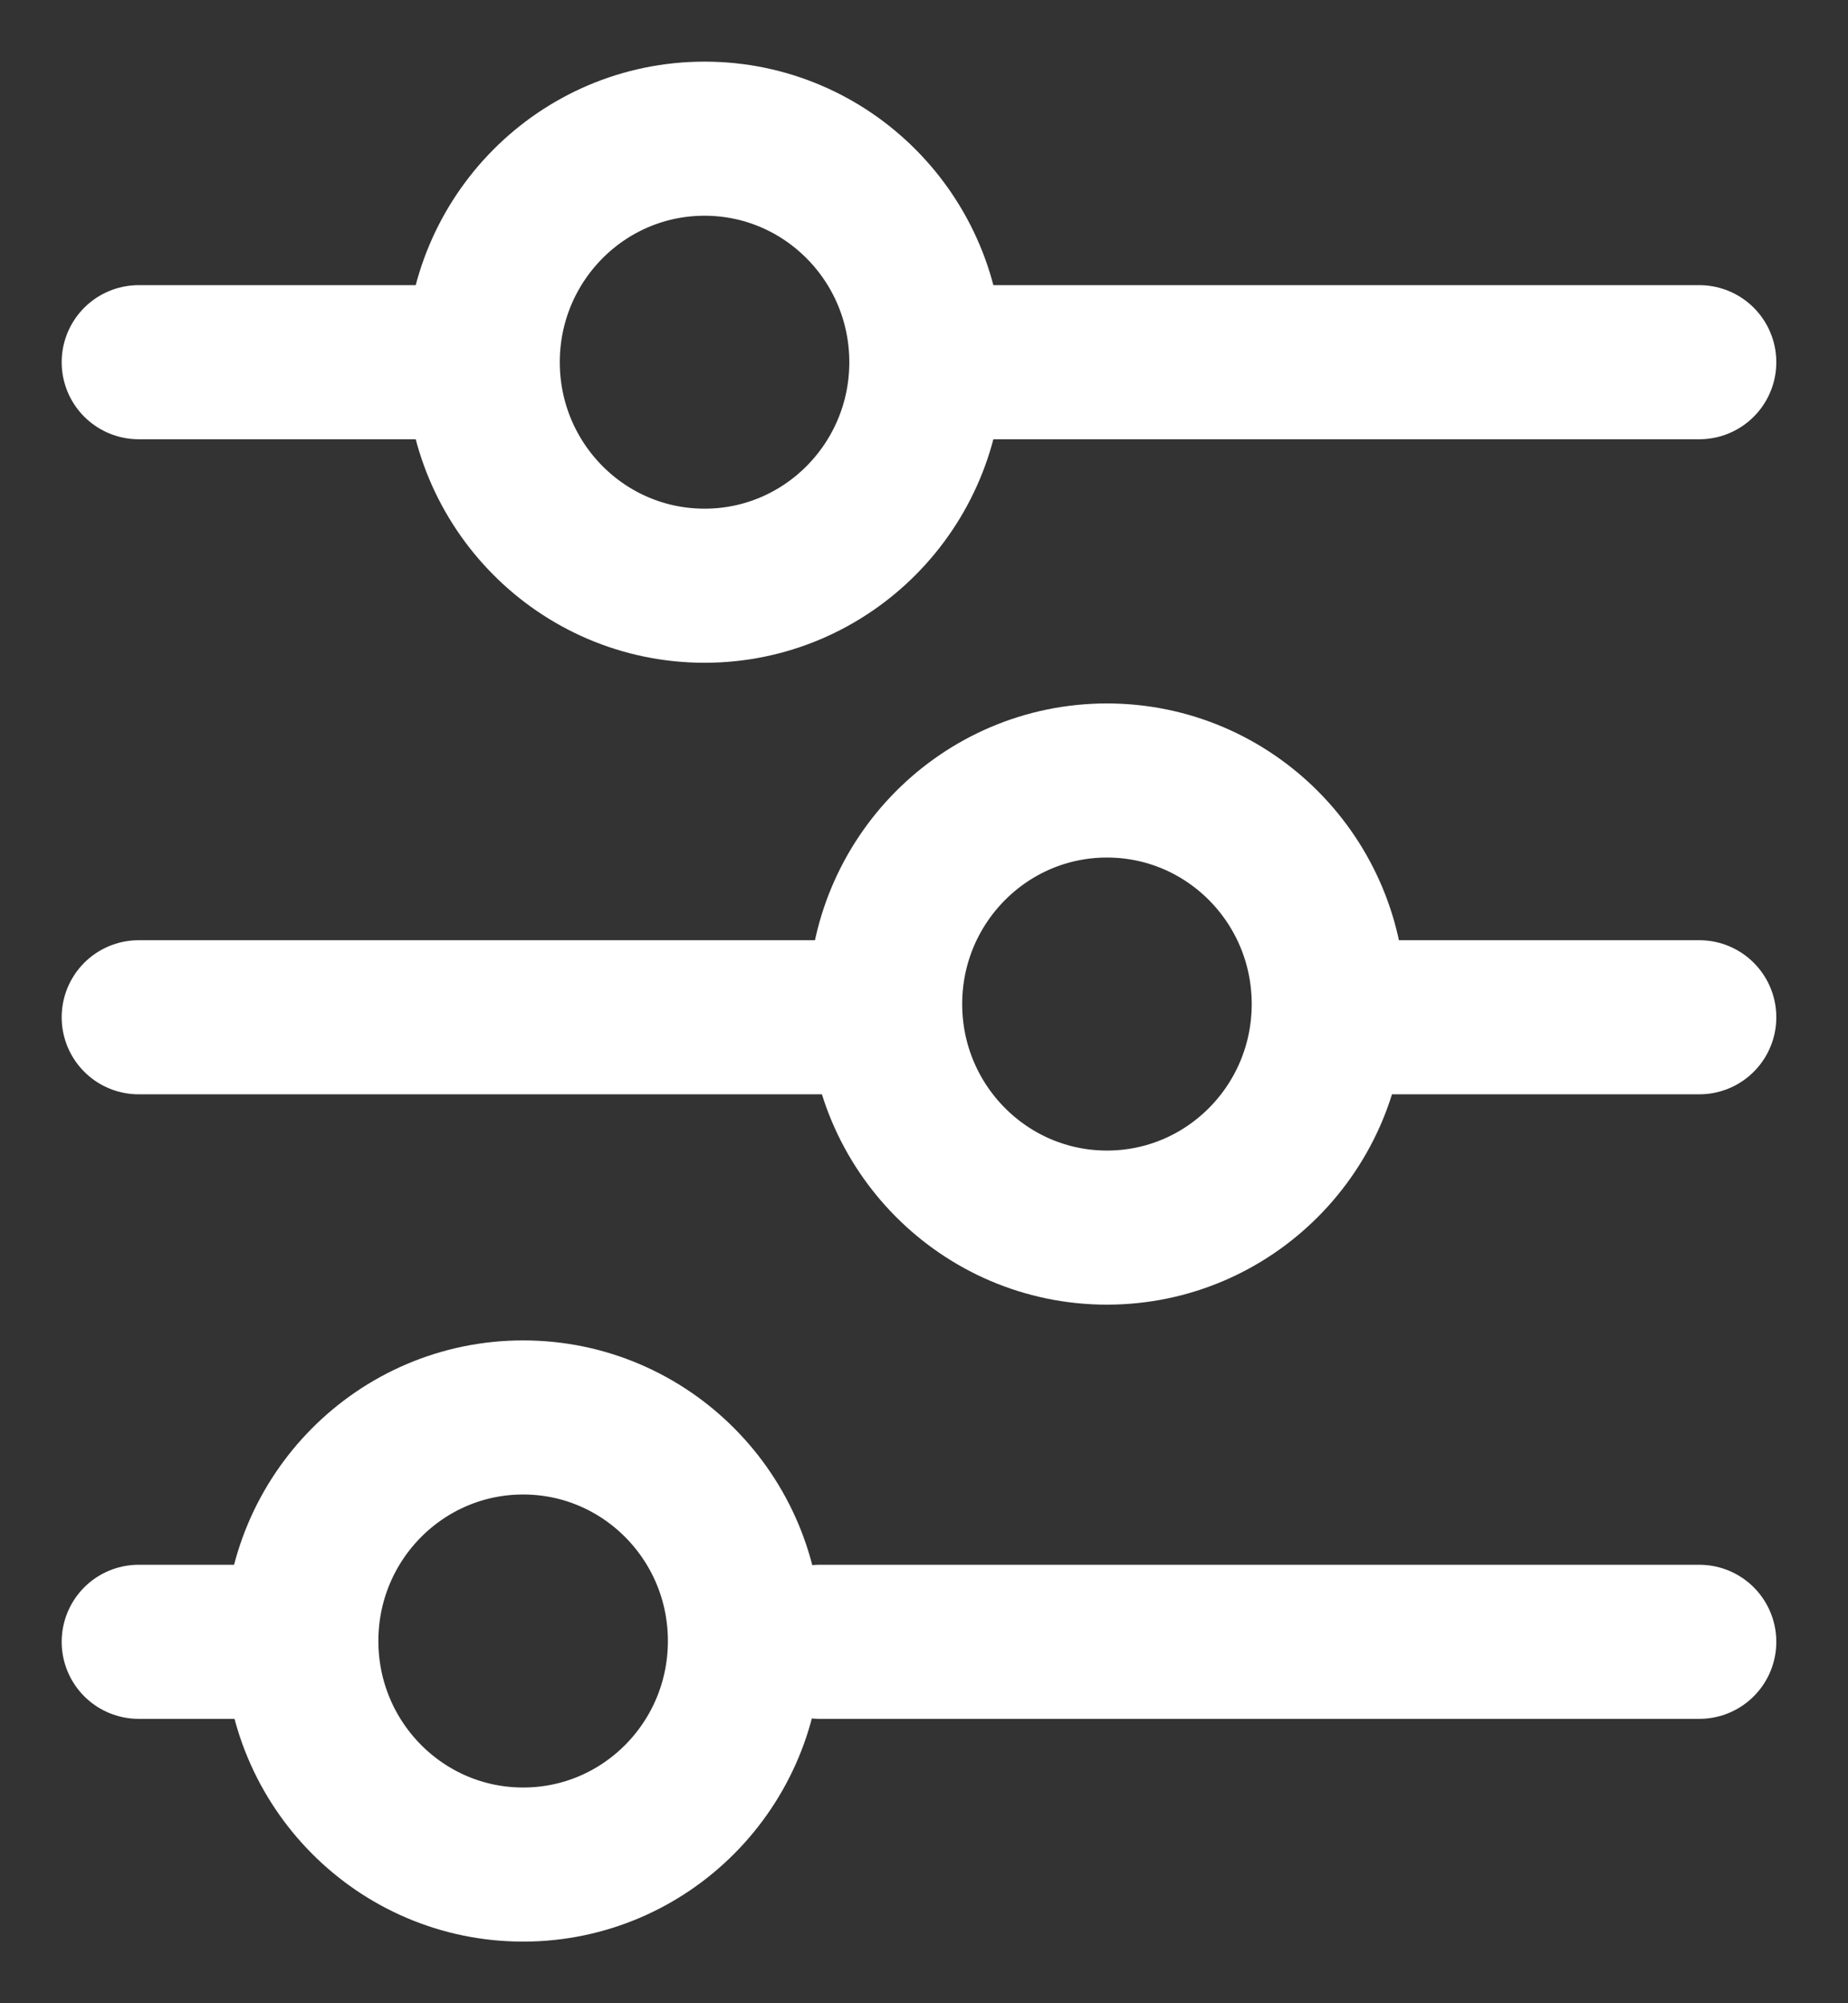
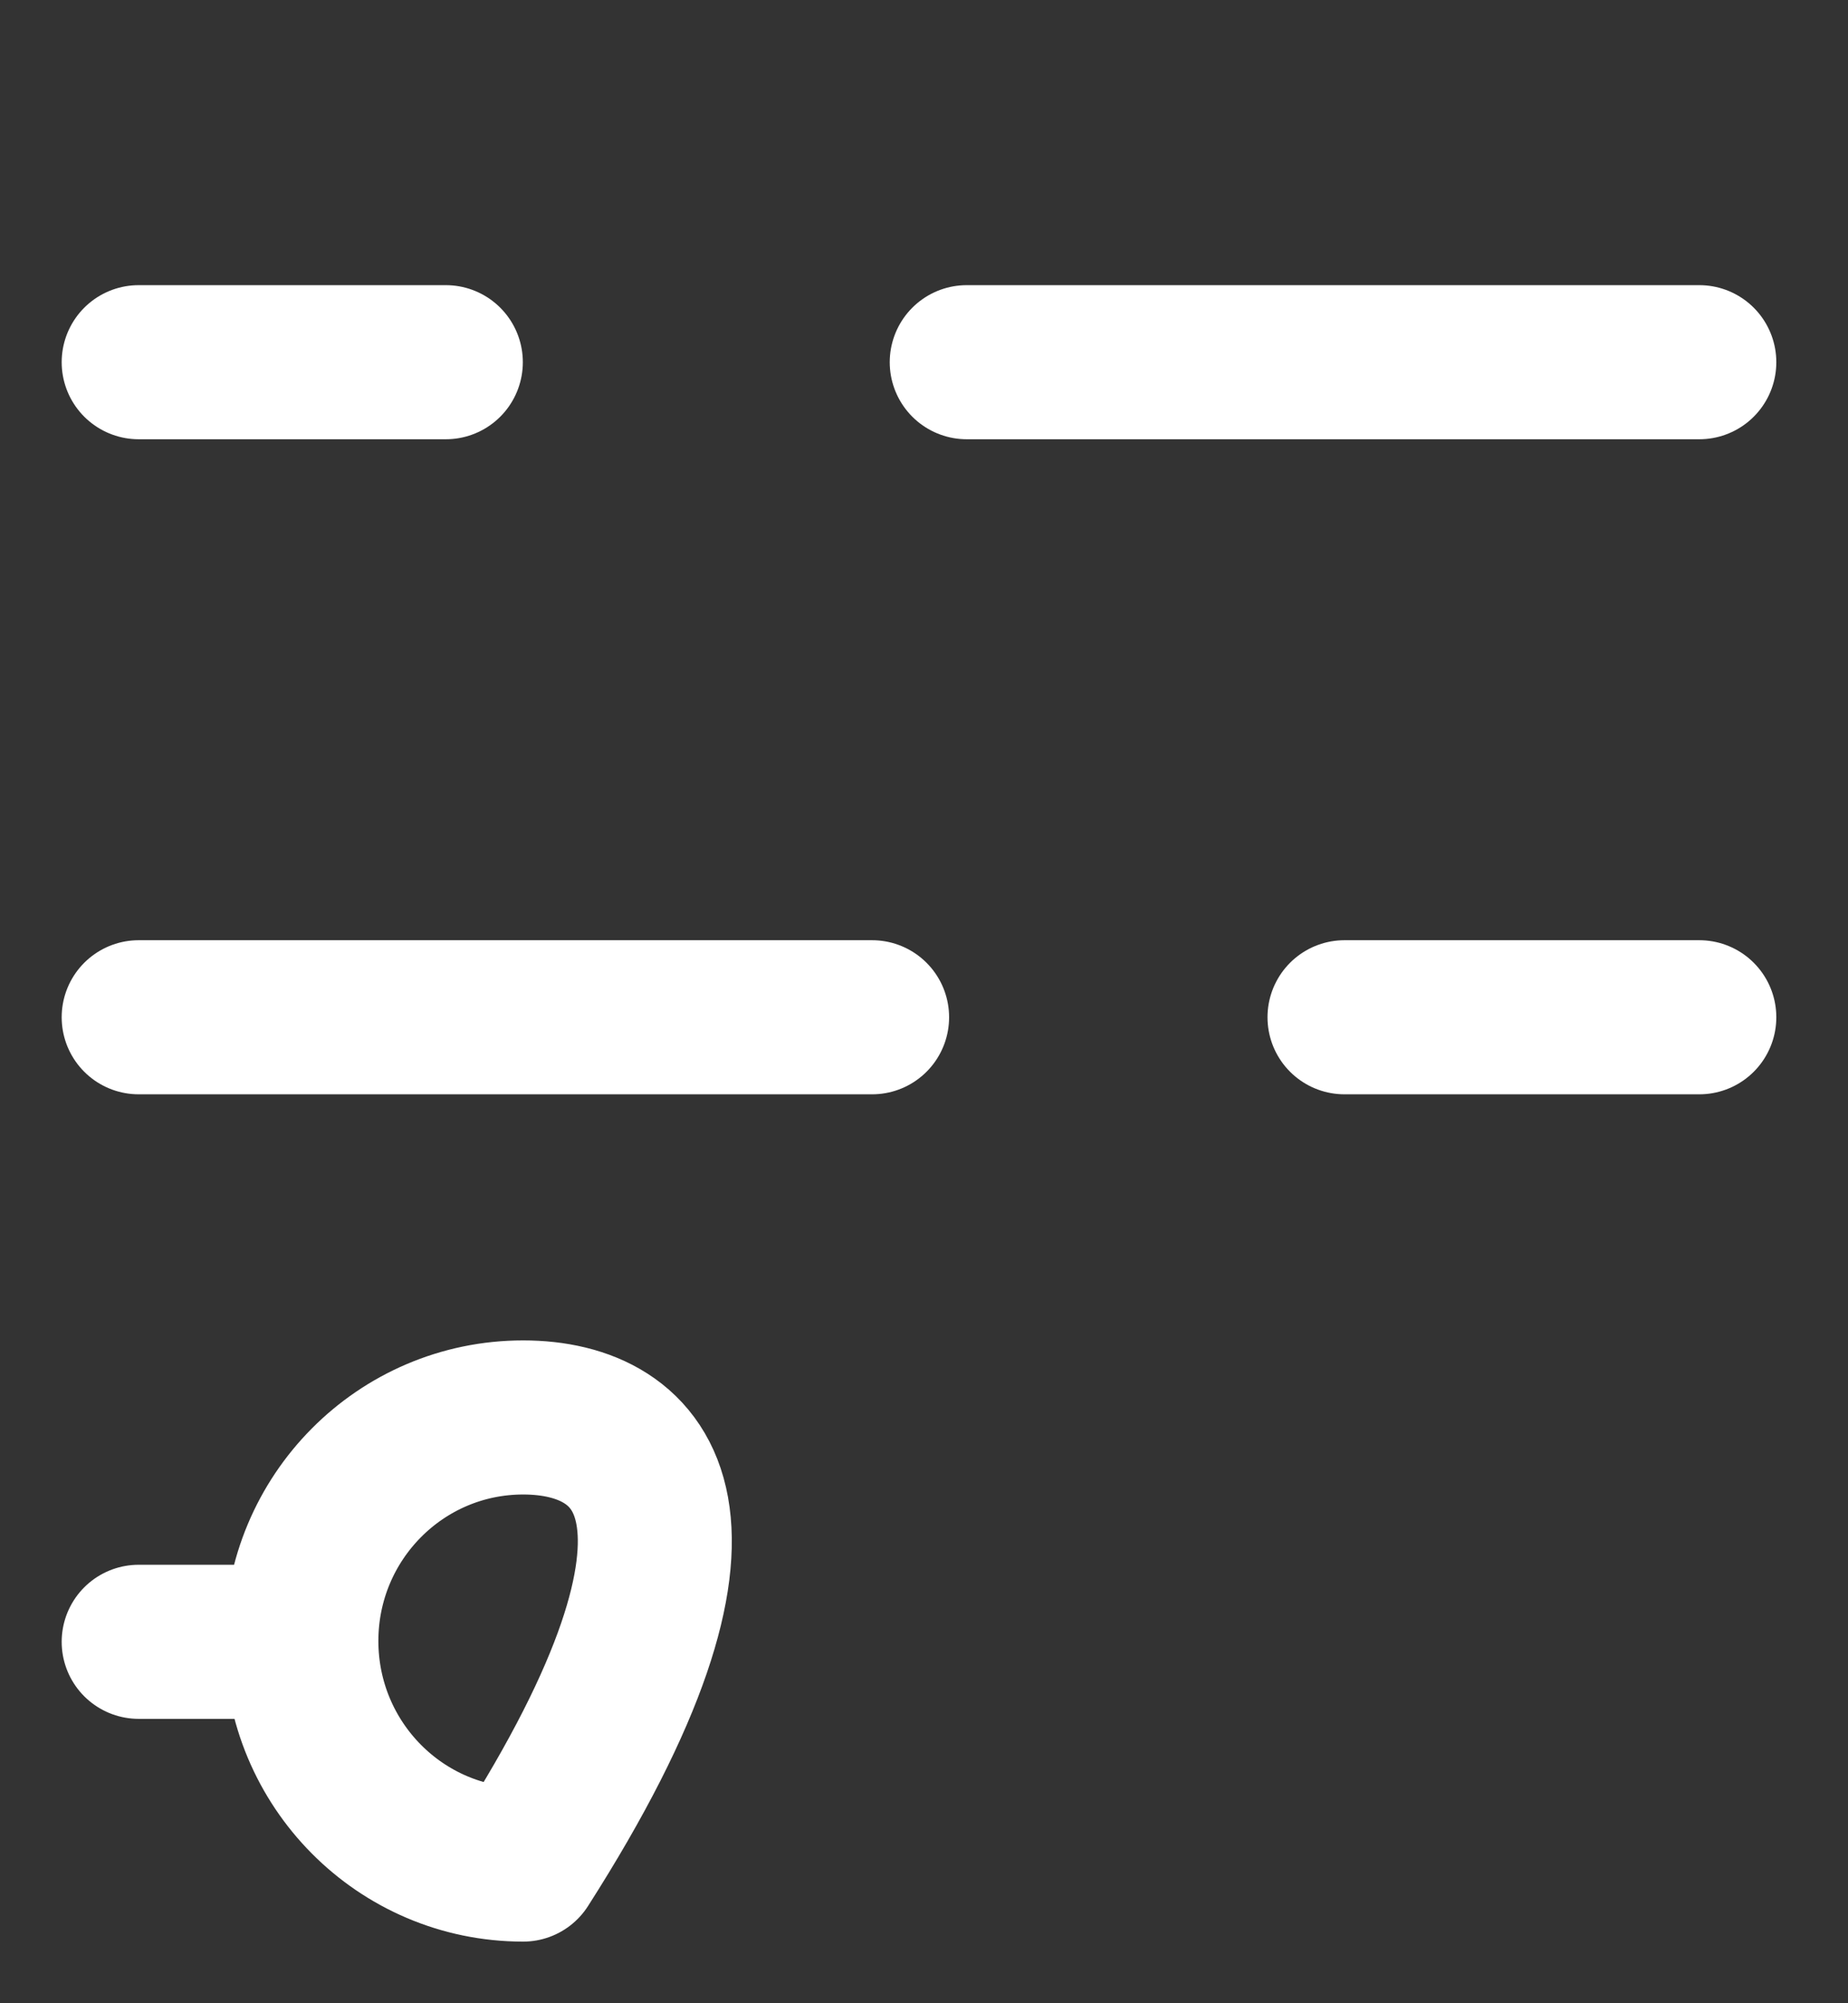
<svg xmlns="http://www.w3.org/2000/svg" width="24" height="26" viewBox="0 0 24 26" fill="none">
  <rect x="0" y="0" width="24" height="26" fill="#333333" stroke="none" />
  <path d="M1.801 4.701H5.79" stroke="#FFFFFF" stroke-width="2" stroke-linecap="round" stroke-linejoin="round" />
  <path d="M17.461 13.203H22.069" stroke="#FFFFFF" stroke-width="2" stroke-linecap="round" stroke-linejoin="round" />
-   <path d="M14.376 15.933C15.967 15.933 17.256 14.634 17.256 13.032C17.256 11.429 15.967 10.13 14.376 10.13C12.786 10.13 11.496 11.429 11.496 13.032C11.496 14.634 12.786 15.933 14.376 15.933Z" stroke="#FFFFFF" stroke-width="2" stroke-linecap="round" stroke-linejoin="round" />
-   <path d="M9.15 7.602C10.74 7.602 12.03 6.303 12.03 4.701C12.03 3.099 10.74 1.8 9.15 1.8C7.559 1.8 6.27 3.099 6.27 4.701C6.27 6.303 7.559 7.602 9.15 7.602Z" stroke="#FFFFFF" stroke-width="2" stroke-linecap="round" stroke-linejoin="round" />
  <path d="M12.555 4.701H22.069" stroke="#FFFFFF" stroke-width="2" stroke-linecap="round" stroke-linejoin="round" />
  <path d="M1.801 13.203H11.326" stroke="#FFFFFF" stroke-width="2" stroke-linecap="round" stroke-linejoin="round" />
  <path d="M1.801 21.309H3.571" stroke="#FFFFFF" stroke-width="2" stroke-linecap="round" stroke-linejoin="round" />
-   <path d="M6.794 24.2C8.385 24.2 9.674 22.901 9.674 21.298C9.674 19.696 8.385 18.397 6.794 18.397C5.203 18.397 3.914 19.696 3.914 21.298C3.914 22.901 5.203 24.2 6.794 24.2Z" stroke="#FFFFFF" stroke-width="2" stroke-linecap="round" stroke-linejoin="round" />
-   <path d="M10.645 21.309H22.069" stroke="#FFFFFF" stroke-width="2" stroke-linecap="round" stroke-linejoin="round" />
+   <path d="M6.794 24.2C9.674 19.696 8.385 18.397 6.794 18.397C5.203 18.397 3.914 19.696 3.914 21.298C3.914 22.901 5.203 24.2 6.794 24.2Z" stroke="#FFFFFF" stroke-width="2" stroke-linecap="round" stroke-linejoin="round" />
</svg>